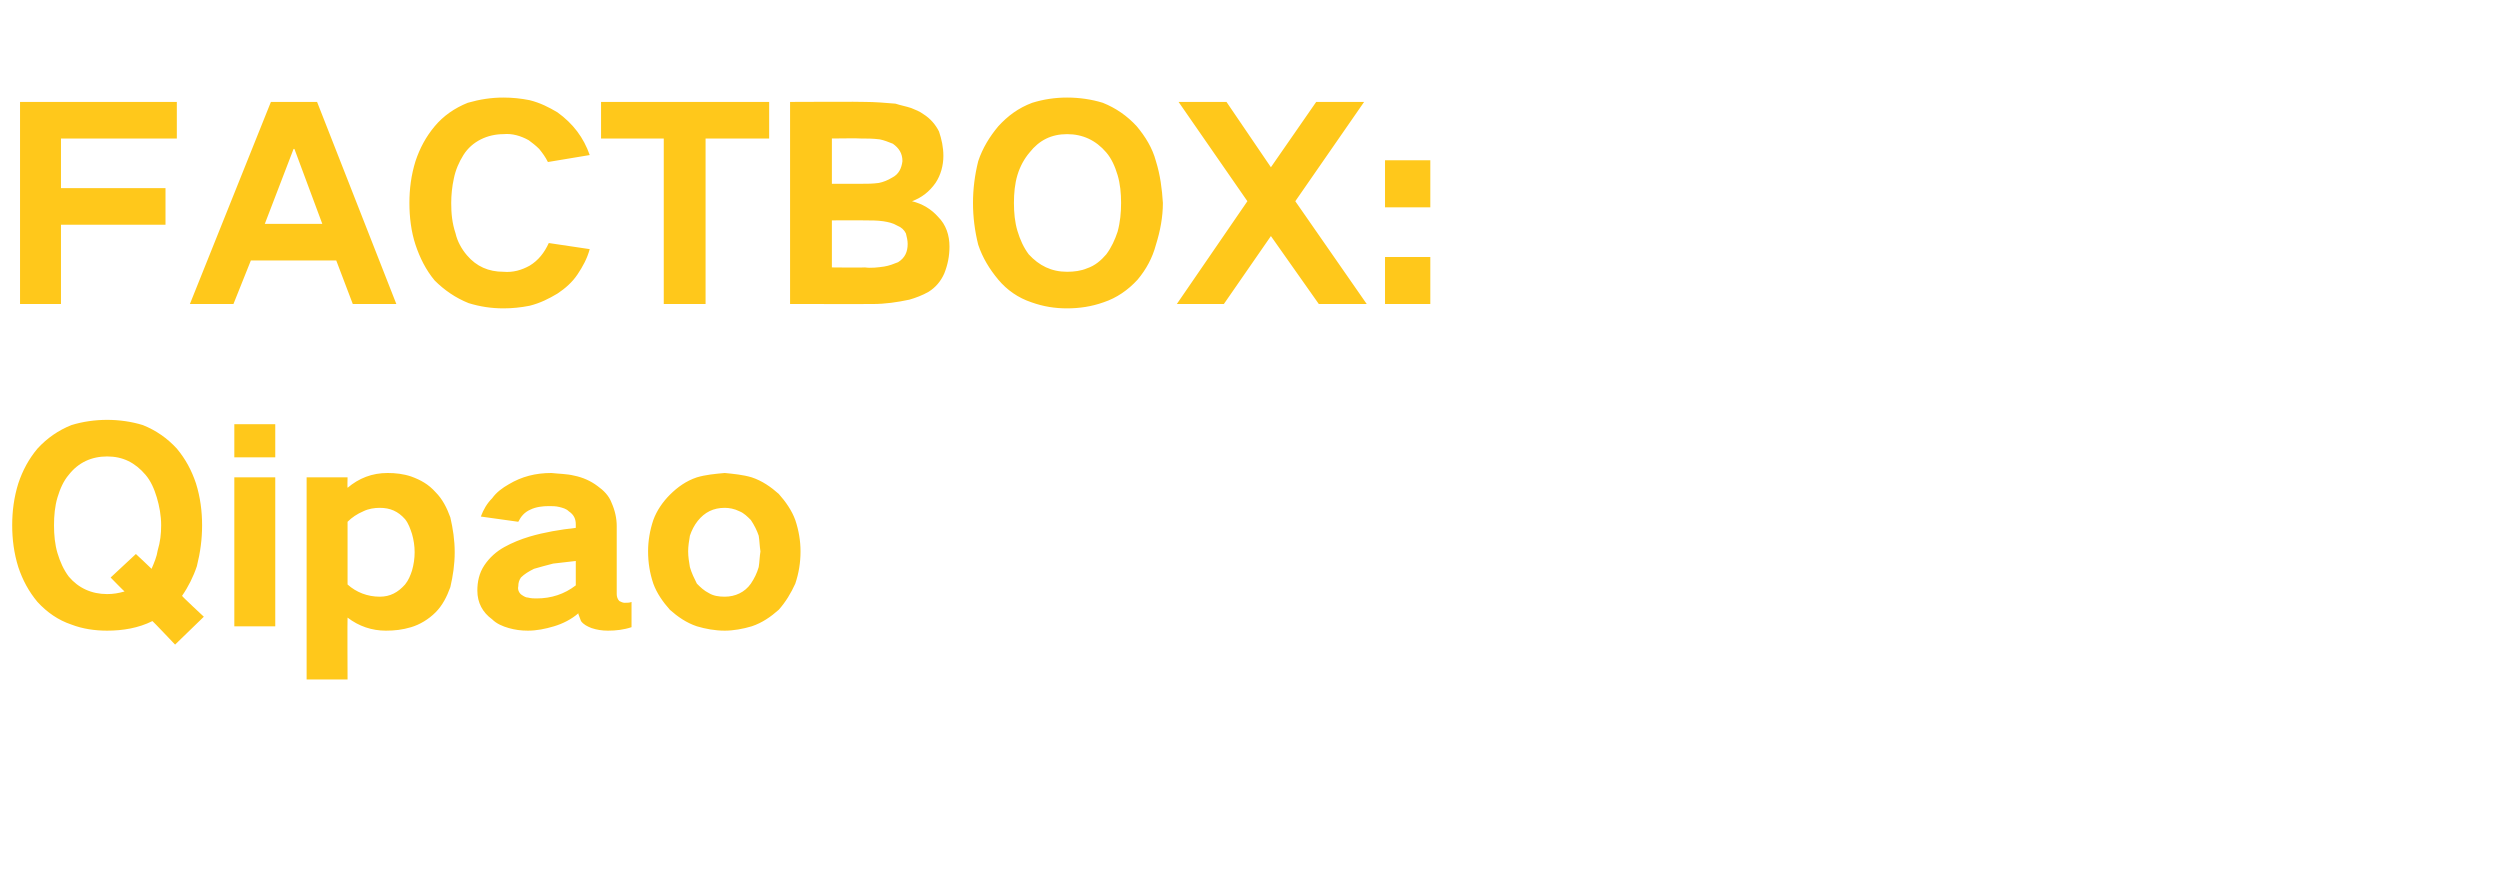
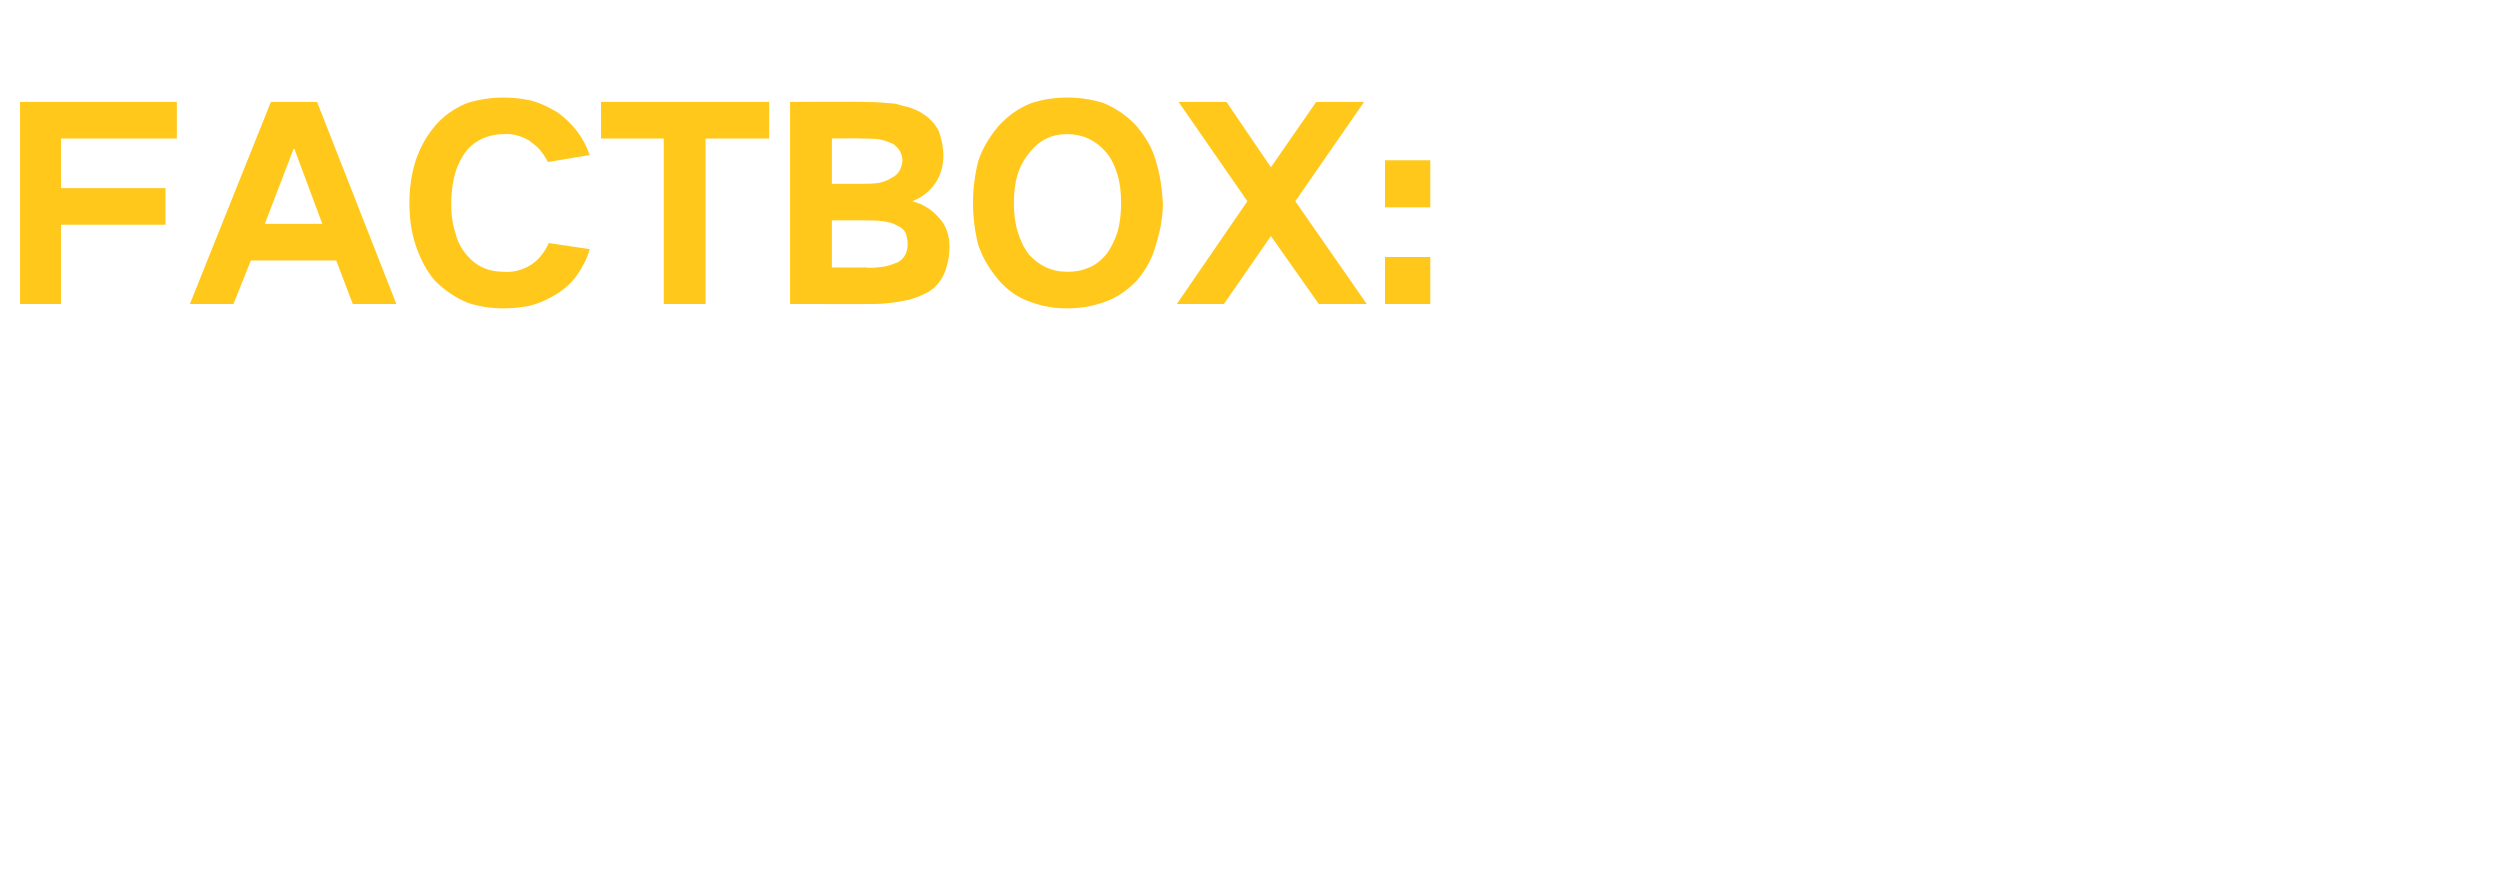
<svg xmlns="http://www.w3.org/2000/svg" version="1.1" width="287px" height="101.5px" viewBox="0 -8 287 101.5" style="top:-8px">
  <desc>FACTBOX: Qipao</desc>
  <defs />
  <g id="Polygon32526">
-     <path d="M 2.1 47.5 C 1.6 49.1 1.4 50.7 1.4 52.3 C 1.4 53.9 1.6 55.5 2.1 57.1 C 2.6 58.6 3.3 59.9 4.3 61.1 C 5.4 62.3 6.7 63.2 8.2 63.7 C 9.5 64.2 10.9 64.4 12.3 64.4 C 14.1 64.4 15.9 64.1 17.5 63.3 C 17.52 63.28 20.1 66 20.1 66 L 23.4 62.8 C 23.4 62.8 20.85 60.43 20.9 60.4 C 21.6 59.4 22.2 58.2 22.6 57 C 23 55.4 23.2 53.9 23.2 52.3 C 23.2 50.7 23 49.1 22.5 47.5 C 22 46 21.3 44.7 20.3 43.5 C 19.2 42.3 17.9 41.4 16.4 40.8 C 15.1 40.4 13.7 40.2 12.3 40.2 C 10.9 40.2 9.5 40.4 8.2 40.8 C 6.7 41.4 5.4 42.3 4.3 43.5 C 3.3 44.7 2.6 46 2.1 47.5 C 2.1 47.5 2.1 47.5 2.1 47.5 Z M 12.7 58.3 C 12.7 58.3 14.28 59.92 14.3 59.9 C 13.6 60.1 13 60.2 12.3 60.2 C 10.5 60.2 9 59.5 7.9 58.2 C 7.3 57.4 6.9 56.5 6.6 55.5 C 6.3 54.5 6.2 53.4 6.2 52.3 C 6.2 51.2 6.3 50.1 6.6 49.1 C 6.9 48.1 7.3 47.2 7.9 46.5 C 9 45.1 10.5 44.4 12.3 44.4 C 14.1 44.4 15.5 45.1 16.7 46.5 C 17.3 47.2 17.7 48.1 18 49.1 C 18.3 50.1 18.5 51.2 18.5 52.3 C 18.5 53.3 18.4 54.2 18.1 55.2 C 18 55.9 17.7 56.6 17.4 57.3 C 17.37 57.25 15.6 55.6 15.6 55.6 L 12.7 58.3 Z M 26.9 46.8 L 26.9 63.9 L 31.6 63.9 L 31.6 46.8 L 26.9 46.8 Z M 26.9 40.7 L 26.9 44.5 L 31.6 44.5 L 31.6 40.7 L 26.9 40.7 Z M 35.2 46.8 L 35.2 70 L 39.9 70 C 39.9 70 39.87 62.89 39.9 62.9 C 41.2 63.9 42.7 64.4 44.3 64.4 C 45.3 64.4 46.2 64.3 47.2 64 C 48.2 63.7 49.2 63.1 50 62.3 C 50.8 61.5 51.3 60.5 51.7 59.4 C 52 58.1 52.2 56.8 52.2 55.4 C 52.2 54 52 52.7 51.7 51.4 C 51.3 50.3 50.8 49.3 50 48.5 C 49.2 47.6 48.3 47.1 47.2 46.7 C 46.3 46.4 45.4 46.3 44.5 46.3 C 42.7 46.3 41.2 46.9 39.9 48 C 39.87 47.98 39.9 46.8 39.9 46.8 L 35.2 46.8 Z M 41.7 50.7 C 42.3 50.4 43 50.3 43.6 50.3 C 44.8 50.3 45.7 50.7 46.5 51.6 C 46.9 52.1 47.1 52.7 47.3 53.3 C 47.5 54 47.6 54.7 47.6 55.4 C 47.6 56.1 47.5 56.8 47.3 57.5 C 47.1 58.1 46.9 58.6 46.5 59.1 C 45.7 60 44.8 60.5 43.6 60.5 C 42.2 60.5 40.9 60 39.9 59.1 C 39.9 59.1 39.9 51.9 39.9 51.9 C 40.4 51.4 41 51 41.7 50.7 C 41.7 50.7 41.7 50.7 41.7 50.7 Z M 55.6 56.9 C 55 57.8 54.8 58.8 54.8 59.8 C 54.8 61.2 55.4 62.3 56.5 63.1 C 57 63.6 57.7 63.9 58.4 64.1 C 59.1 64.3 59.8 64.4 60.6 64.4 C 61.6 64.4 62.6 64.2 63.6 63.9 C 64.6 63.6 65.6 63.1 66.4 62.4 C 66.4 62.4 66.4 62.5 66.4 62.5 C 66.5 62.8 66.6 63 66.7 63.3 C 67 63.7 67.4 63.9 67.9 64.1 C 68.5 64.3 69.1 64.4 69.8 64.4 C 70.7 64.4 71.6 64.3 72.5 64 C 72.5 64 72.5 61.1 72.5 61.1 C 72.3 61.2 72 61.2 71.7 61.2 C 71.5 61.2 71.3 61.1 71.1 61 C 70.9 60.8 70.8 60.5 70.8 60.2 C 70.8 60.2 70.8 52.4 70.8 52.4 C 70.8 51.5 70.6 50.6 70.2 49.7 C 69.9 48.9 69.3 48.3 68.6 47.8 C 67.8 47.2 66.9 46.8 65.9 46.6 C 65.1 46.4 64.2 46.4 63.3 46.3 C 61.5 46.3 59.9 46.7 58.4 47.6 C 57.7 48 57 48.5 56.5 49.2 C 55.9 49.8 55.5 50.5 55.2 51.3 C 55.2 51.3 59.5 51.9 59.5 51.9 C 59.8 51.3 60.2 50.8 60.9 50.5 C 61.5 50.2 62.3 50.1 63 50.1 C 63.4 50.1 63.8 50.1 64.2 50.2 C 64.6 50.3 65 50.4 65.3 50.7 C 65.9 51.1 66.1 51.6 66.1 52.2 C 66.1 52.2 66.1 52.6 66.1 52.6 C 64.3 52.8 62.5 53.1 60.8 53.6 C 59.8 53.9 58.8 54.3 57.9 54.8 C 57 55.3 56.2 56 55.6 56.9 C 55.6 56.9 55.6 56.9 55.6 56.9 Z M 59.9 60.3 C 59.6 60.1 59.4 59.7 59.5 59.3 C 59.5 58.9 59.6 58.6 59.8 58.3 C 60.2 57.9 60.7 57.6 61.3 57.3 C 62 57.1 62.7 56.9 63.5 56.7 C 64.4 56.6 65.3 56.5 66.1 56.4 C 66.1 56.4 66.1 59.2 66.1 59.2 C 64.8 60.2 63.3 60.7 61.6 60.7 C 61.3 60.7 61 60.7 60.6 60.6 C 60.4 60.6 60.2 60.5 59.9 60.3 C 59.9 60.3 59.9 60.3 59.9 60.3 Z M 75 51.7 C 74.6 52.9 74.4 54.1 74.4 55.3 C 74.4 56.6 74.6 57.8 75 59 C 75.4 60.1 76.1 61.1 76.9 62 C 77.8 62.8 78.8 63.5 80 63.9 C 81 64.2 82.1 64.4 83.2 64.4 C 84.2 64.4 85.3 64.2 86.3 63.9 C 87.5 63.5 88.5 62.8 89.4 62 C 90.2 61.1 90.8 60.1 91.3 59 C 91.7 57.8 91.9 56.6 91.9 55.3 C 91.9 54.1 91.7 52.9 91.3 51.7 C 90.9 50.6 90.2 49.6 89.4 48.7 C 88.5 47.9 87.5 47.2 86.3 46.8 C 85.3 46.5 84.2 46.4 83.2 46.3 C 82.1 46.4 81 46.5 80 46.8 C 78.8 47.2 77.8 47.9 76.9 48.8 C 76.1 49.6 75.4 50.6 75 51.7 C 75 51.7 75 51.7 75 51.7 Z M 79.2 57.1 C 79.1 56.5 79 55.9 79 55.3 C 79 54.7 79.1 54.1 79.2 53.5 C 79.4 52.9 79.7 52.3 80.1 51.8 C 80.9 50.8 81.9 50.3 83.2 50.3 C 83.7 50.3 84.3 50.4 84.9 50.7 C 85.4 50.9 85.8 51.3 86.2 51.7 C 86.6 52.3 86.9 52.9 87.1 53.5 C 87.2 54.1 87.2 54.7 87.3 55.3 C 87.2 55.9 87.2 56.5 87.1 57.1 C 86.9 57.8 86.6 58.4 86.2 59 C 85.5 60 84.4 60.5 83.2 60.5 C 82.5 60.5 81.9 60.4 81.4 60.1 C 80.8 59.8 80.4 59.4 80 59 C 79.7 58.4 79.4 57.8 79.2 57.1 C 79.2 57.1 79.2 57.1 79.2 57.1 Z " stroke="none" fill="#ffc81b" />
-   </g>
+     </g>
  <g id="Polygon32525">
    <path d="M 2.3 3.7 L 2.3 26.9 L 7 26.9 L 7 17.8 L 19 17.8 L 19 13.6 L 7 13.6 L 7 7.9 L 20.3 7.9 L 20.3 3.7 L 2.3 3.7 Z M 21.8 26.9 L 26.8 26.9 L 28.8 21.9 L 38.6 21.9 L 40.5 26.9 L 45.5 26.9 L 36.4 3.7 L 31.1 3.7 L 21.8 26.9 Z M 33.7 9.1 L 33.8 9.1 L 37 17.7 L 30.4 17.7 L 33.7 9.1 Z M 47.7 10.5 C 47.2 12.1 47 13.7 47 15.3 C 47 16.9 47.2 18.6 47.7 20.1 C 48.2 21.6 48.9 23 49.9 24.2 C 51 25.3 52.3 26.2 53.8 26.8 C 55.1 27.2 56.4 27.4 57.8 27.4 C 58.8 27.4 59.8 27.3 60.8 27.1 C 62 26.8 63 26.3 64 25.7 C 64.9 25.1 65.7 24.4 66.3 23.5 C 66.9 22.6 67.4 21.7 67.7 20.6 C 67.7 20.6 63 19.9 63 19.9 C 62.5 21 61.8 21.9 60.8 22.5 C 59.9 23 58.9 23.3 57.8 23.2 C 56.1 23.2 54.7 22.6 53.6 21.3 C 53 20.6 52.5 19.7 52.3 18.8 C 51.9 17.6 51.8 16.5 51.8 15.3 C 51.8 14.4 51.9 13.4 52.1 12.5 C 52.3 11.5 52.7 10.6 53.2 9.8 C 53.7 9 54.4 8.4 55.2 8 C 56 7.6 56.9 7.4 57.8 7.4 C 58.8 7.3 59.8 7.6 60.7 8.1 C 61.1 8.4 61.5 8.7 61.9 9.1 C 62.3 9.6 62.6 10 62.9 10.6 C 62.9 10.6 67.7 9.8 67.7 9.8 C 67 7.8 65.8 6.2 64 4.9 C 63 4.3 62 3.8 60.8 3.5 C 59.8 3.3 58.8 3.2 57.8 3.2 C 56.4 3.2 55.1 3.4 53.7 3.8 C 52.2 4.4 50.9 5.3 49.9 6.5 C 48.9 7.7 48.2 9 47.7 10.5 C 47.7 10.5 47.7 10.5 47.7 10.5 Z M 69 3.7 L 69 7.9 L 76.2 7.9 L 76.2 26.9 L 81 26.9 L 81 7.9 L 88.3 7.9 L 88.3 3.7 L 69 3.7 Z M 90.7 3.7 L 90.7 26.9 C 90.7 26.9 100.23 26.91 100.2 26.9 C 101.6 26.9 103 26.7 104.4 26.4 C 105.1 26.2 105.9 25.9 106.6 25.5 C 107.4 25 108 24.3 108.4 23.4 C 108.8 22.4 109 21.4 109 20.3 C 109 19 108.6 17.8 107.7 16.9 C 106.9 16 105.9 15.4 104.7 15.1 C 105.8 14.7 106.7 14 107.4 13 C 108 12.1 108.3 11 108.3 9.9 C 108.3 8.9 108.1 8 107.8 7.1 C 107.4 6.3 106.8 5.6 106 5.1 C 105.6 4.8 105.1 4.6 104.6 4.4 C 104 4.2 103.4 4.1 102.8 3.9 C 101.6 3.8 100.4 3.7 99.3 3.7 C 99.27 3.66 90.7 3.7 90.7 3.7 Z M 95.5 17.3 C 95.5 17.3 99.24 17.28 99.2 17.3 C 100 17.3 100.7 17.3 101.4 17.4 C 102 17.5 102.5 17.6 103 17.9 C 103.5 18.1 103.8 18.4 104 18.8 C 104.1 19.2 104.2 19.6 104.2 20 C 104.2 20.9 103.9 21.6 103.1 22.1 C 102.6 22.3 102.1 22.5 101.5 22.6 C 100.8 22.7 100 22.8 99.3 22.7 C 99.27 22.74 95.5 22.7 95.5 22.7 L 95.5 17.3 Z M 95.5 7.9 C 95.5 7.9 98.79 7.86 98.8 7.9 C 99.5 7.9 100.2 7.9 101 8 C 101.5 8.1 102 8.3 102.5 8.5 C 103.2 9 103.6 9.6 103.6 10.5 C 103.5 11.3 103.2 12 102.4 12.4 C 101.9 12.7 101.4 12.9 100.9 13 C 100.2 13.1 99.5 13.1 98.8 13.1 C 98.82 13.11 95.5 13.1 95.5 13.1 L 95.5 7.9 Z M 116.8 18.5 C 116.5 17.5 116.4 16.4 116.4 15.3 C 116.4 14.2 116.5 13.1 116.8 12.1 C 117.1 11.1 117.6 10.2 118.2 9.5 C 119.3 8.1 120.7 7.4 122.5 7.4 C 124.3 7.4 125.8 8.1 127 9.5 C 127.6 10.2 128 11.1 128.3 12.1 C 128.6 13.1 128.7 14.2 128.7 15.3 C 128.7 16.4 128.6 17.5 128.3 18.6 C 128 19.5 127.6 20.4 127 21.2 C 126.4 21.9 125.7 22.5 124.8 22.8 C 124.1 23.1 123.3 23.2 122.5 23.2 C 120.7 23.2 119.3 22.5 118.1 21.2 C 117.5 20.4 117.1 19.5 116.8 18.5 C 116.8 18.5 116.8 18.5 116.8 18.5 Z M 112.3 10.5 C 111.9 12.1 111.7 13.7 111.7 15.3 C 111.7 16.9 111.9 18.5 112.3 20.1 C 112.8 21.6 113.6 22.9 114.6 24.1 C 115.6 25.3 116.9 26.2 118.4 26.7 C 119.8 27.2 121.1 27.4 122.5 27.4 C 123.9 27.4 125.3 27.2 126.7 26.7 C 128.2 26.2 129.5 25.3 130.6 24.1 C 131.6 22.9 132.3 21.6 132.7 20.1 C 133.2 18.5 133.5 16.9 133.5 15.3 C 133.4 13.7 133.2 12.1 132.7 10.5 C 132.3 9 131.5 7.7 130.5 6.5 C 129.4 5.3 128.1 4.4 126.6 3.8 C 125.3 3.4 123.9 3.2 122.5 3.2 C 121.1 3.2 119.8 3.4 118.5 3.8 C 116.9 4.4 115.7 5.3 114.6 6.5 C 113.6 7.7 112.8 9 112.3 10.5 C 112.3 10.5 112.3 10.5 112.3 10.5 Z M 135.3 3.7 L 143.2 15.1 L 135.1 26.9 L 140.5 26.9 L 145.9 19.1 L 151.4 26.9 L 156.9 26.9 L 148.7 15.1 L 156.6 3.7 L 151.1 3.7 L 145.9 11.2 L 140.8 3.7 L 135.3 3.7 Z M 159 10.4 L 159 15.8 L 164.2 15.8 L 164.2 10.4 L 159 10.4 Z M 159 21.5 L 159 26.9 L 164.2 26.9 L 164.2 21.5 L 159 21.5 Z " stroke="none" fill="#ffc81b" />
  </g>
</svg>